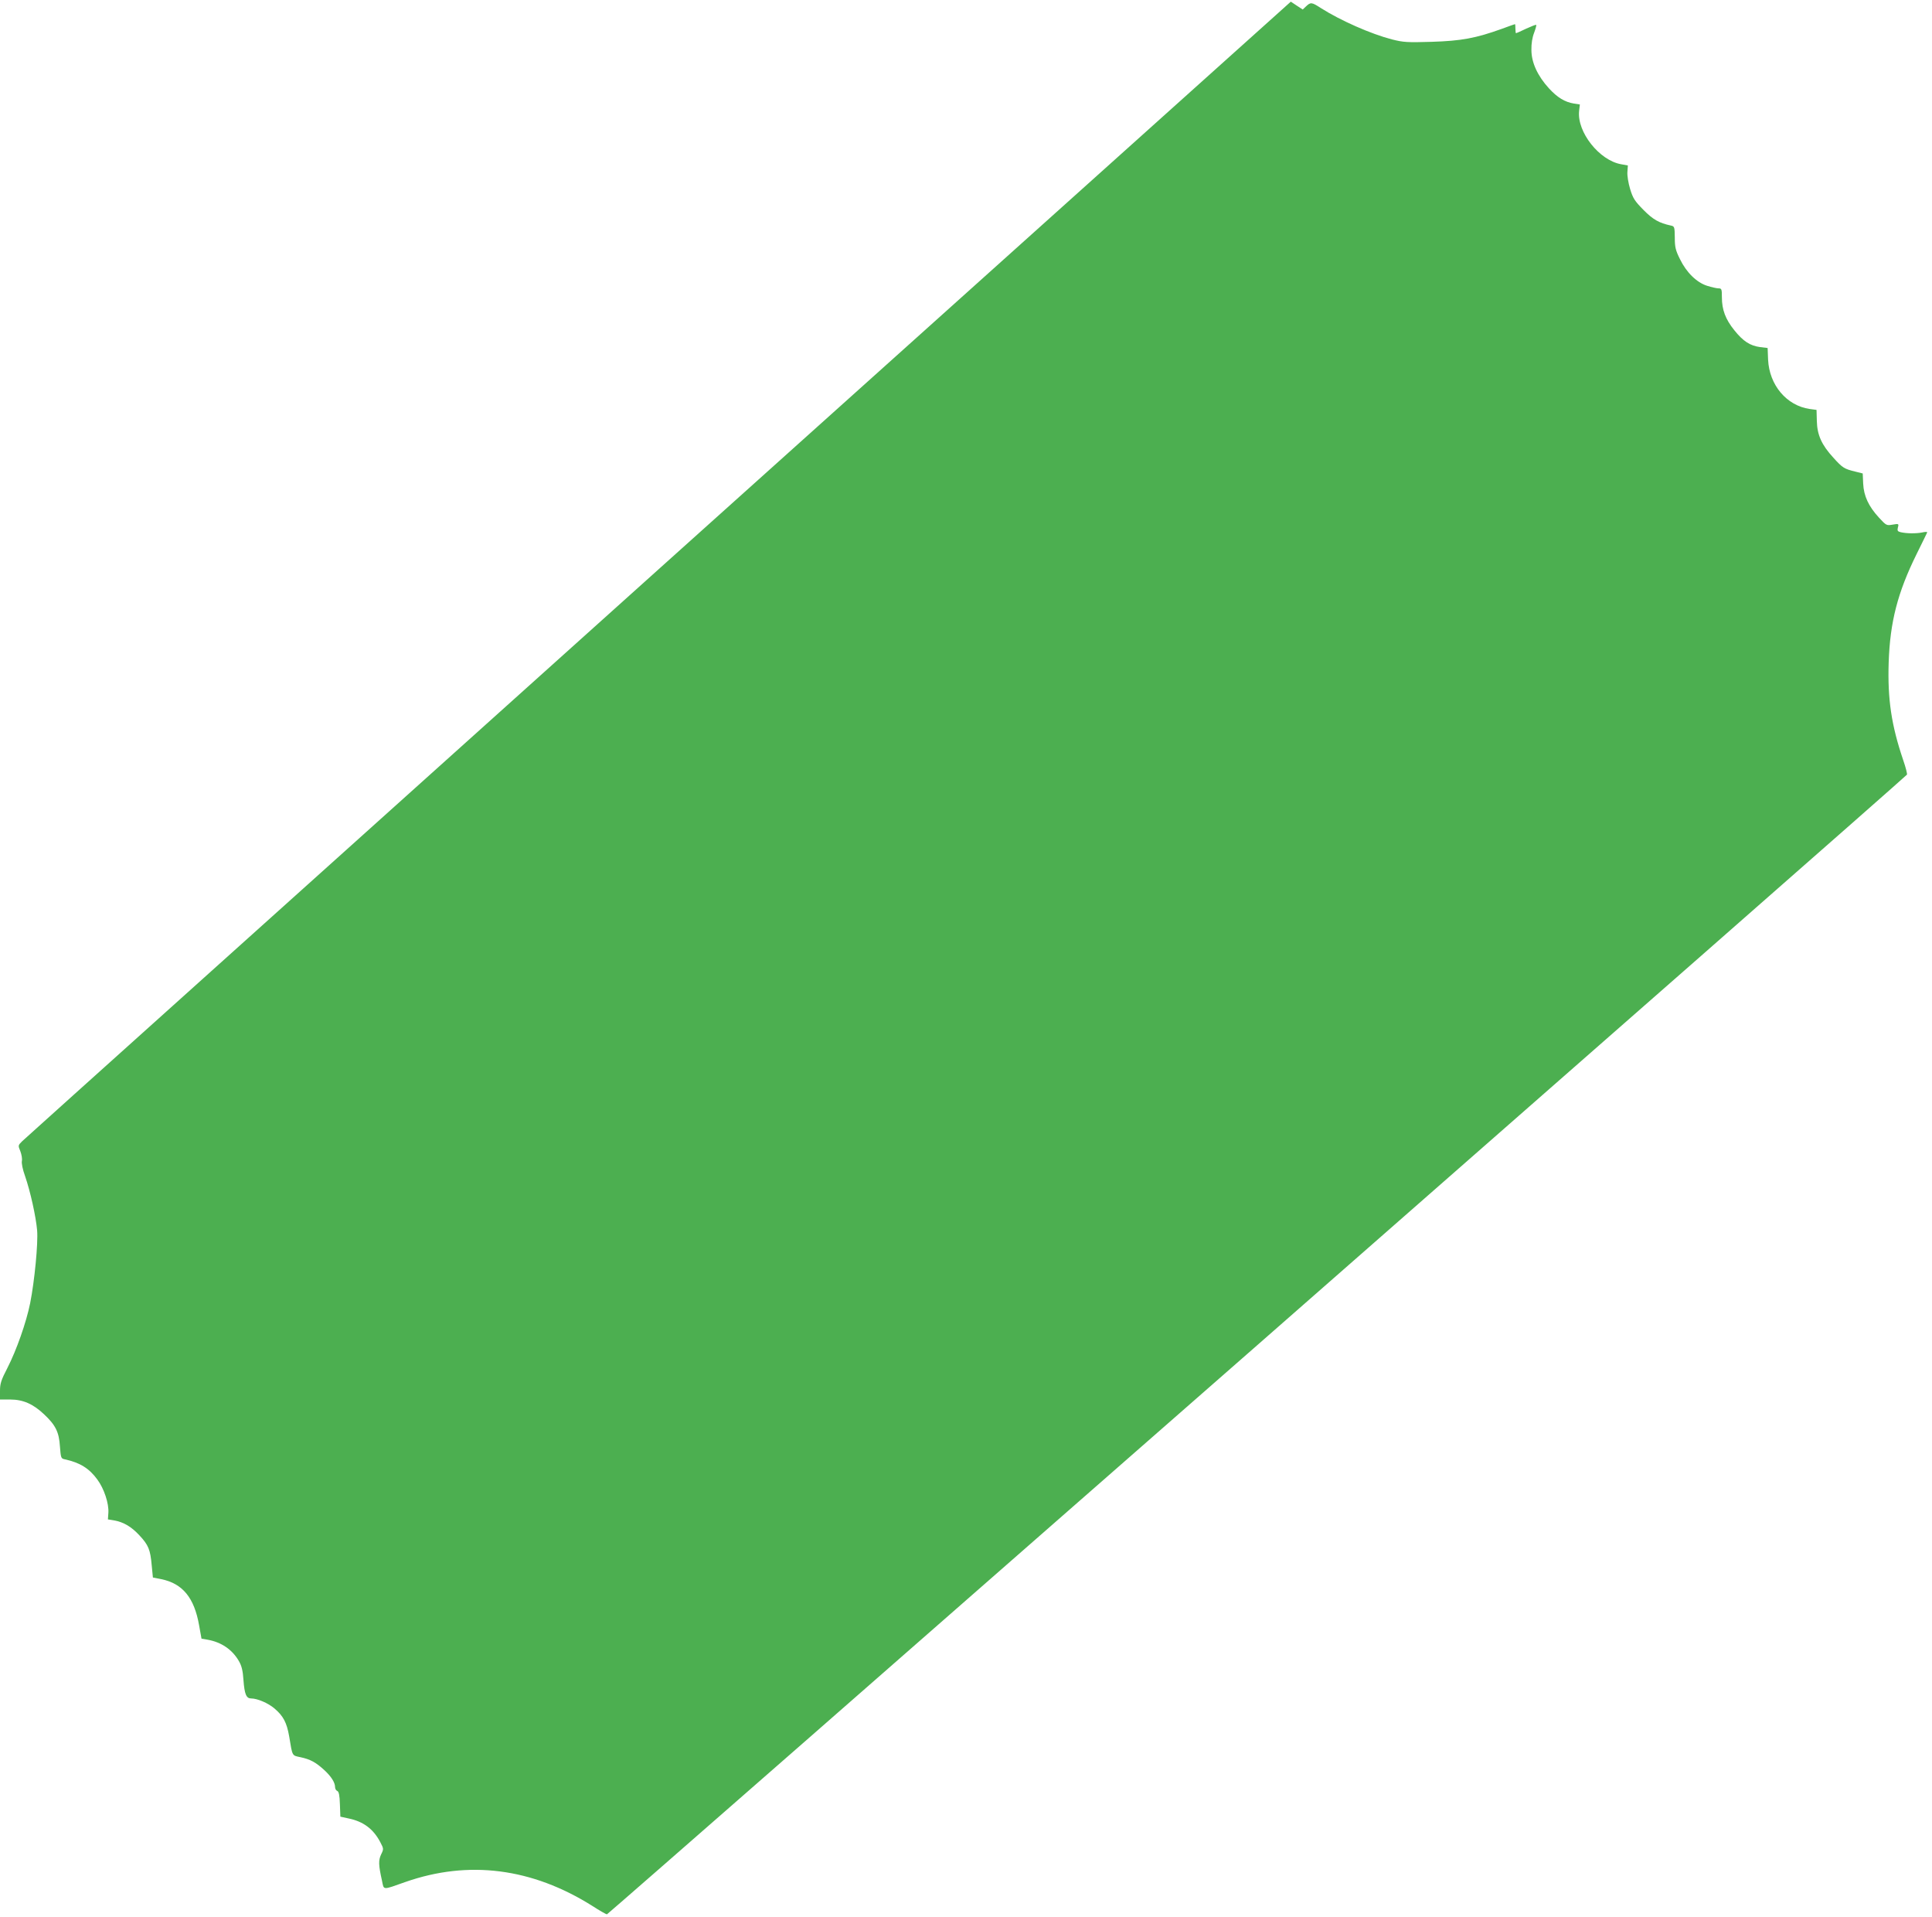
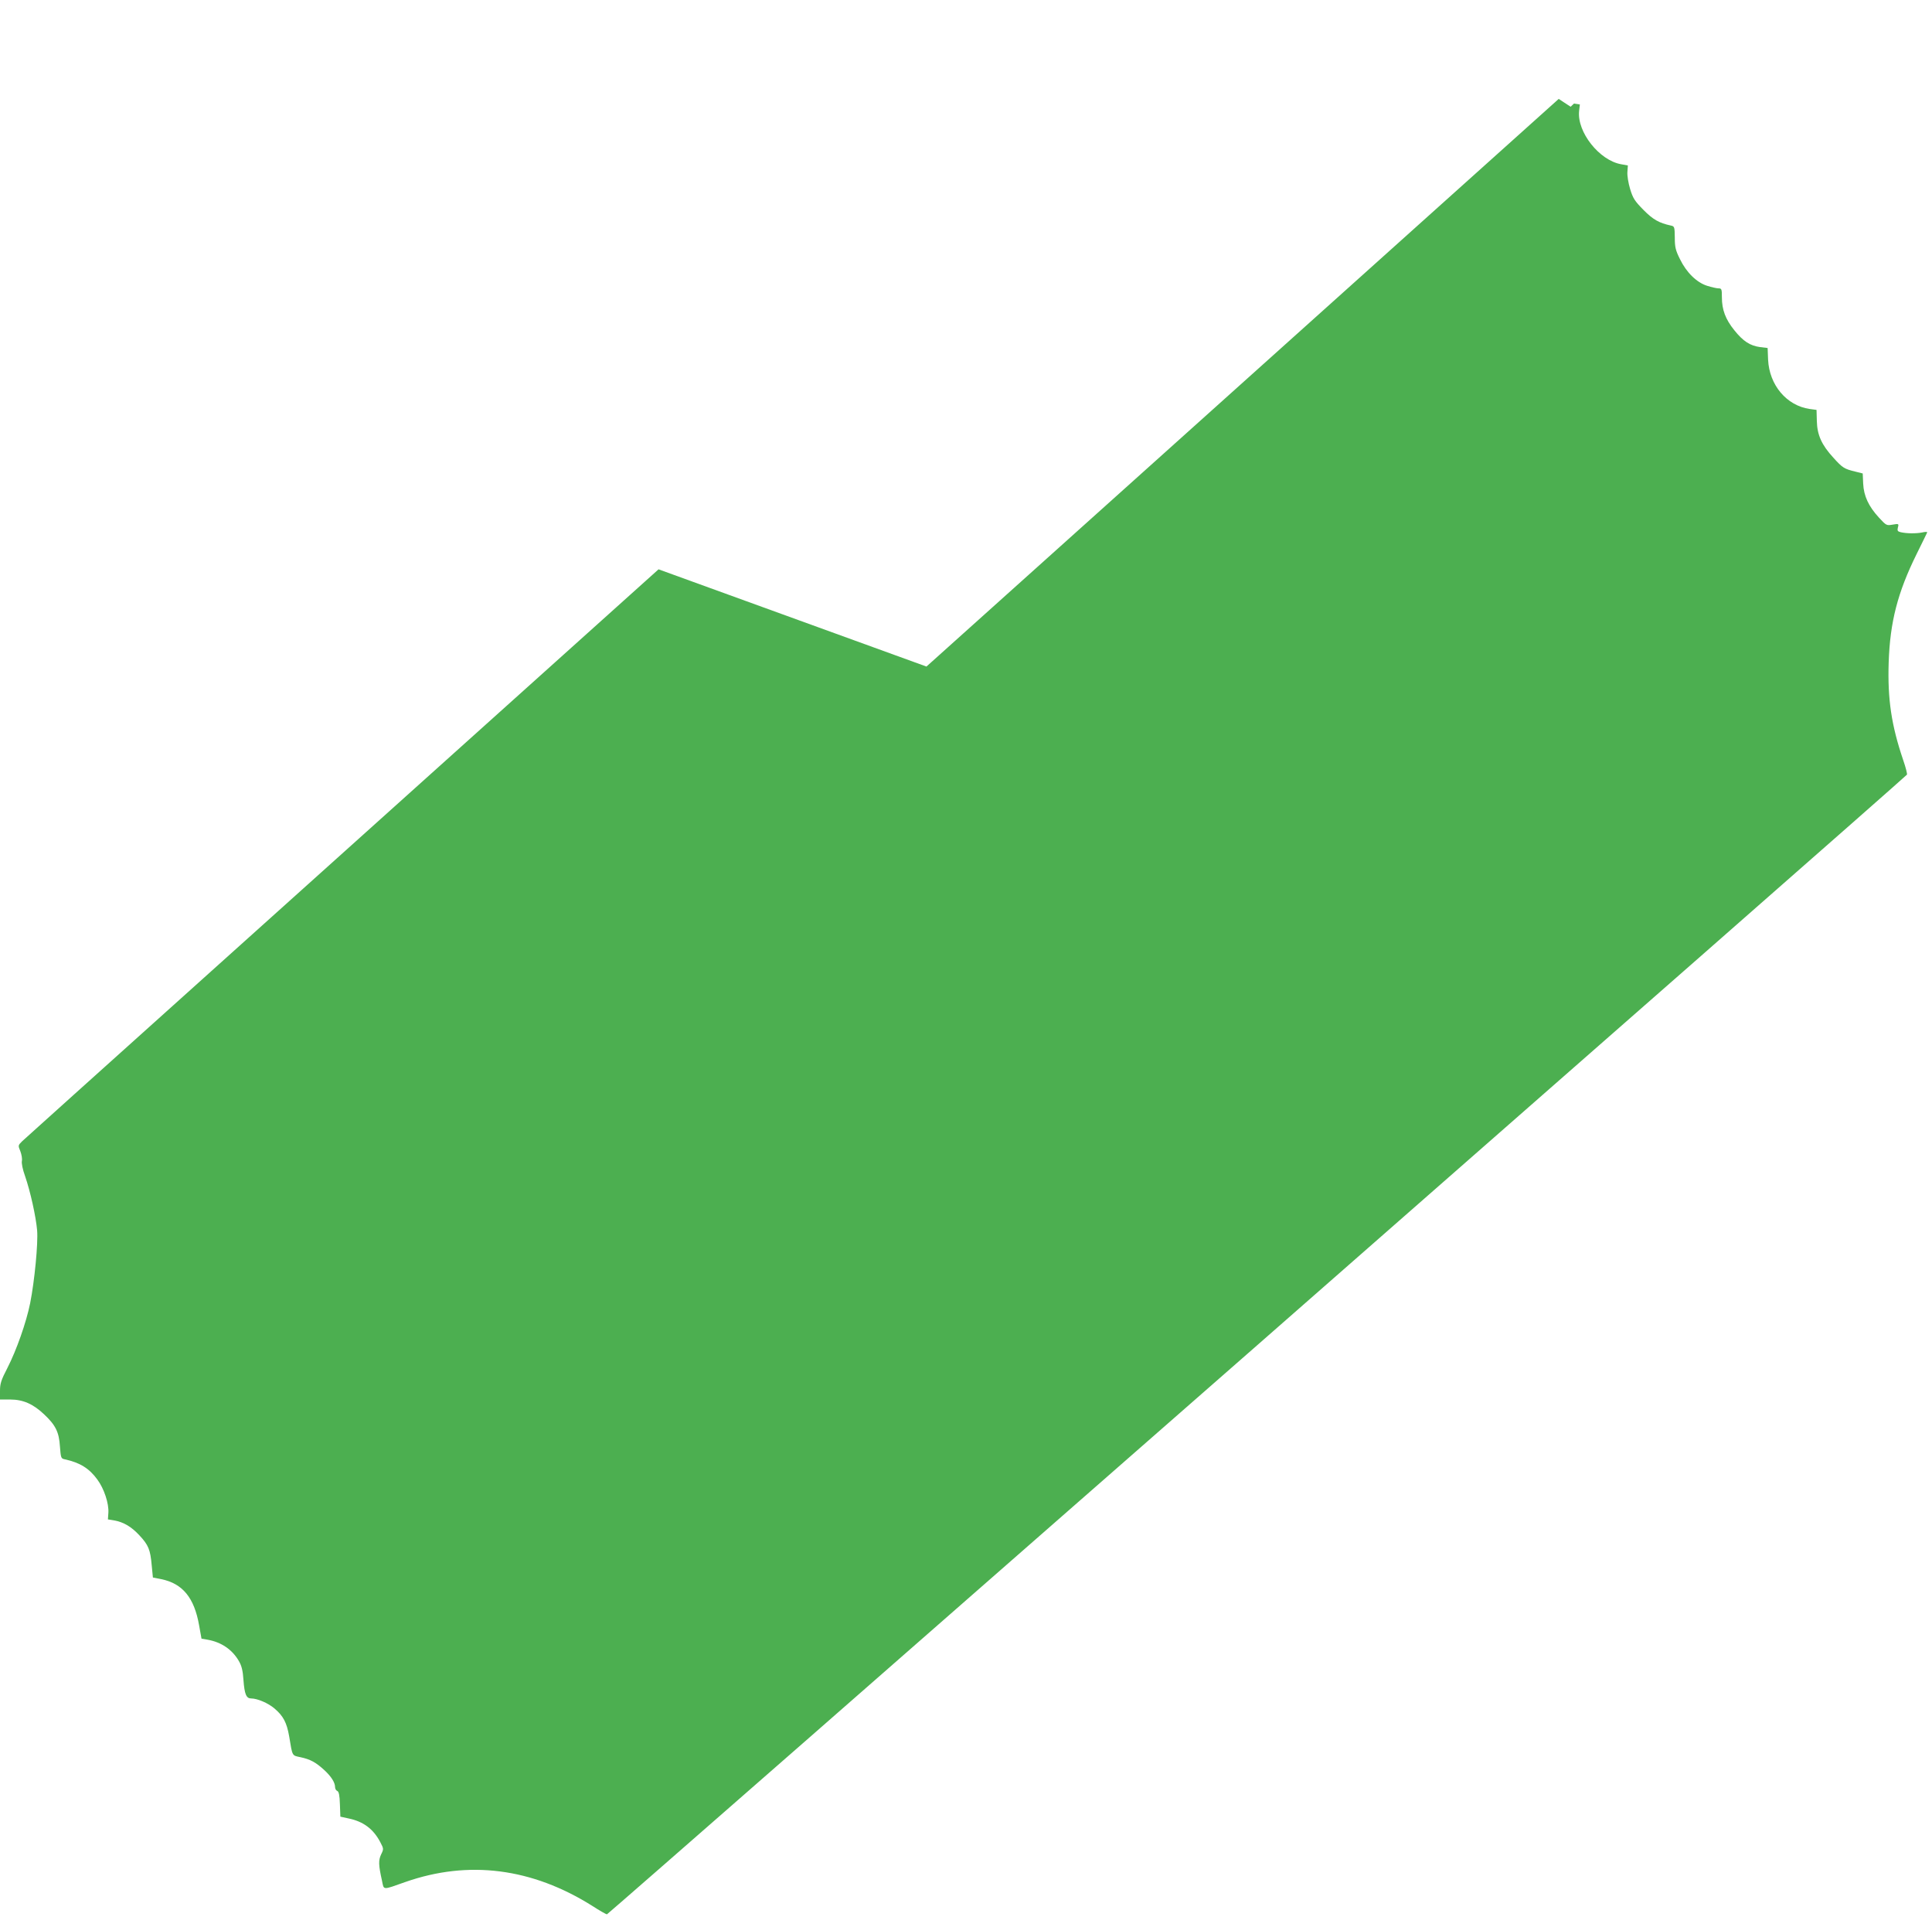
<svg xmlns="http://www.w3.org/2000/svg" version="1.0" width="1280pt" height="1270pt" viewBox="0 0 1280 1270" preserveAspectRatio="xMidYMid meet">
  <g transform="translate(0,1270) scale(0.1,-0.1)" fill="#4caf50" stroke="none">
-     <path d="M4363 8929 c-2303 -2069 -4201 -3773 -4216 -3788 -28 -28 -28 -28 -12 -67 8 -21 13 -50 10 -64 -3 -15 5 -56 21 -100 35 -101 72 -268 80 -360 7 -86 -17 -334 -46 -481 -26 -129 -91 -313 -151 -430 -42 -81 -49 -104 -49 -152 l0 -57 68 0 c84 0 151 -29 223 -97 77 -72 100 -118 106 -213 6 -77 7 -81 32 -86 101 -22 162 -60 216 -134 45 -61 77 -159 73 -220 l-3 -44 42 -7 c62 -11 113 -41 166 -98 61 -65 73 -96 82 -198 l8 -82 56 -11 c141 -29 218 -123 250 -305 l16 -89 41 -7 c90 -16 163 -65 207 -142 18 -31 26 -63 30 -125 7 -95 19 -122 51 -122 41 0 113 -31 154 -66 59 -50 82 -94 98 -186 22 -133 18 -125 74 -137 66 -14 102 -34 157 -84 48 -44 73 -84 73 -115 0 -11 7 -22 15 -25 10 -5 15 -27 17 -88 l3 -82 55 -12 c97 -20 163 -69 209 -156 23 -44 24 -46 6 -82 -18 -39 -18 -68 6 -175 13 -63 1 -62 154 -8 419 147 840 93 1239 -158 48 -31 92 -56 97 -56 9 0 8603 7531 8613 7549 3 4 -8 48 -25 97 -78 230 -104 403 -96 647 9 267 59 462 185 717 37 74 68 139 70 143 2 5 -13 5 -34 0 -41 -8 -103 -7 -142 2 -20 5 -23 10 -18 31 7 25 6 26 -35 19 -40 -7 -42 -6 -90 46 -69 75 -101 143 -105 226 l-3 67 -48 12 c-74 18 -85 24 -147 93 -77 84 -107 150 -109 243 l-2 73 -45 6 c-153 22 -268 158 -276 327 l-3 77 -50 6 c-66 9 -112 38 -171 112 -58 72 -82 135 -82 218 0 55 -2 59 -23 59 -12 0 -46 8 -75 17 -69 22 -137 88 -180 177 -29 58 -34 79 -34 142 -1 71 -2 75 -26 80 -78 17 -118 39 -182 104 -58 59 -69 76 -88 138 -12 40 -20 89 -18 113 l3 43 -44 8 c-145 25 -294 214 -279 353 l5 43 -39 6 c-61 10 -110 40 -166 101 -75 82 -116 171 -116 254 -1 42 6 84 18 114 10 27 16 50 14 52 -2 3 -32 -9 -67 -25 -35 -17 -65 -30 -67 -30 -2 0 -4 14 -4 30 0 17 -1 30 -3 30 -2 0 -41 -14 -87 -31 -172 -62 -269 -80 -465 -86 -162 -5 -188 -3 -263 16 -139 36 -341 125 -470 207 -62 40 -68 41 -99 12 l-22 -21 -40 26 -39 26 -4189 -3760z" />
+     <path d="M4363 8929 c-2303 -2069 -4201 -3773 -4216 -3788 -28 -28 -28 -28 -12 -67 8 -21 13 -50 10 -64 -3 -15 5 -56 21 -100 35 -101 72 -268 80 -360 7 -86 -17 -334 -46 -481 -26 -129 -91 -313 -151 -430 -42 -81 -49 -104 -49 -152 l0 -57 68 0 c84 0 151 -29 223 -97 77 -72 100 -118 106 -213 6 -77 7 -81 32 -86 101 -22 162 -60 216 -134 45 -61 77 -159 73 -220 l-3 -44 42 -7 c62 -11 113 -41 166 -98 61 -65 73 -96 82 -198 l8 -82 56 -11 c141 -29 218 -123 250 -305 l16 -89 41 -7 c90 -16 163 -65 207 -142 18 -31 26 -63 30 -125 7 -95 19 -122 51 -122 41 0 113 -31 154 -66 59 -50 82 -94 98 -186 22 -133 18 -125 74 -137 66 -14 102 -34 157 -84 48 -44 73 -84 73 -115 0 -11 7 -22 15 -25 10 -5 15 -27 17 -88 l3 -82 55 -12 c97 -20 163 -69 209 -156 23 -44 24 -46 6 -82 -18 -39 -18 -68 6 -175 13 -63 1 -62 154 -8 419 147 840 93 1239 -158 48 -31 92 -56 97 -56 9 0 8603 7531 8613 7549 3 4 -8 48 -25 97 -78 230 -104 403 -96 647 9 267 59 462 185 717 37 74 68 139 70 143 2 5 -13 5 -34 0 -41 -8 -103 -7 -142 2 -20 5 -23 10 -18 31 7 25 6 26 -35 19 -40 -7 -42 -6 -90 46 -69 75 -101 143 -105 226 l-3 67 -48 12 c-74 18 -85 24 -147 93 -77 84 -107 150 -109 243 l-2 73 -45 6 c-153 22 -268 158 -276 327 l-3 77 -50 6 c-66 9 -112 38 -171 112 -58 72 -82 135 -82 218 0 55 -2 59 -23 59 -12 0 -46 8 -75 17 -69 22 -137 88 -180 177 -29 58 -34 79 -34 142 -1 71 -2 75 -26 80 -78 17 -118 39 -182 104 -58 59 -69 76 -88 138 -12 40 -20 89 -18 113 l3 43 -44 8 c-145 25 -294 214 -279 353 l5 43 -39 6 l-22 -21 -40 26 -39 26 -4189 -3760z" />
  </g>
</svg>